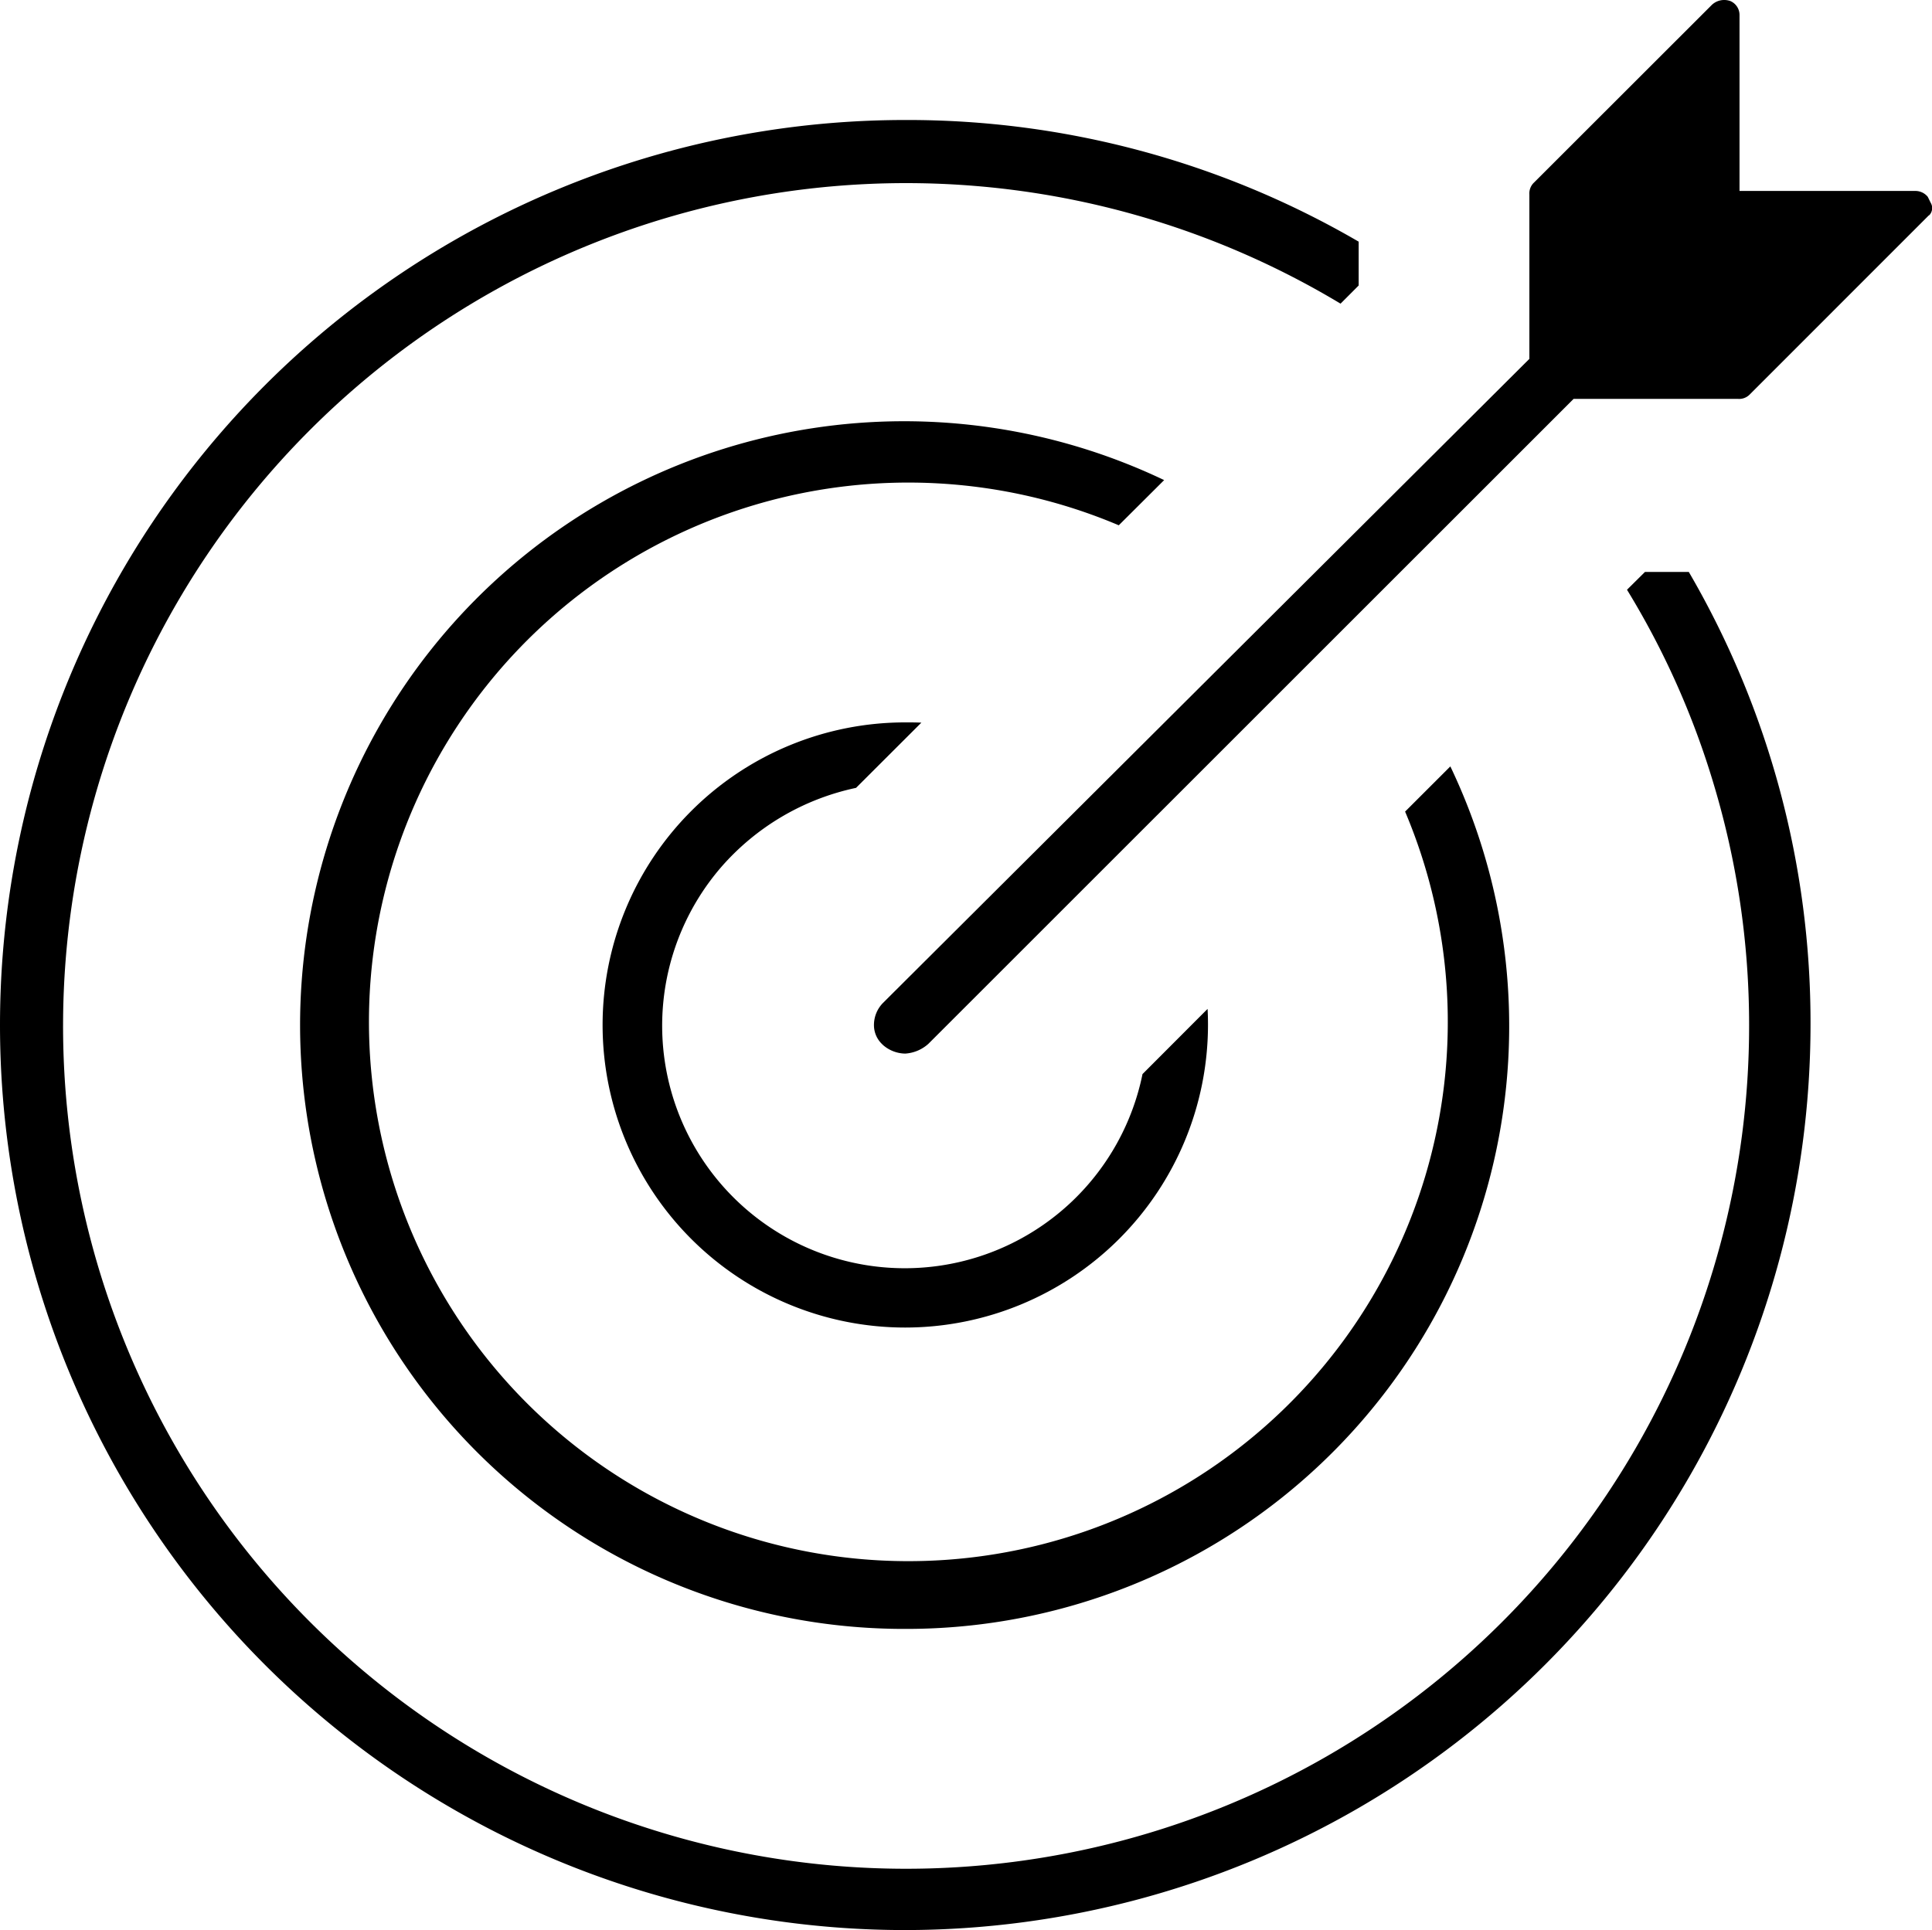
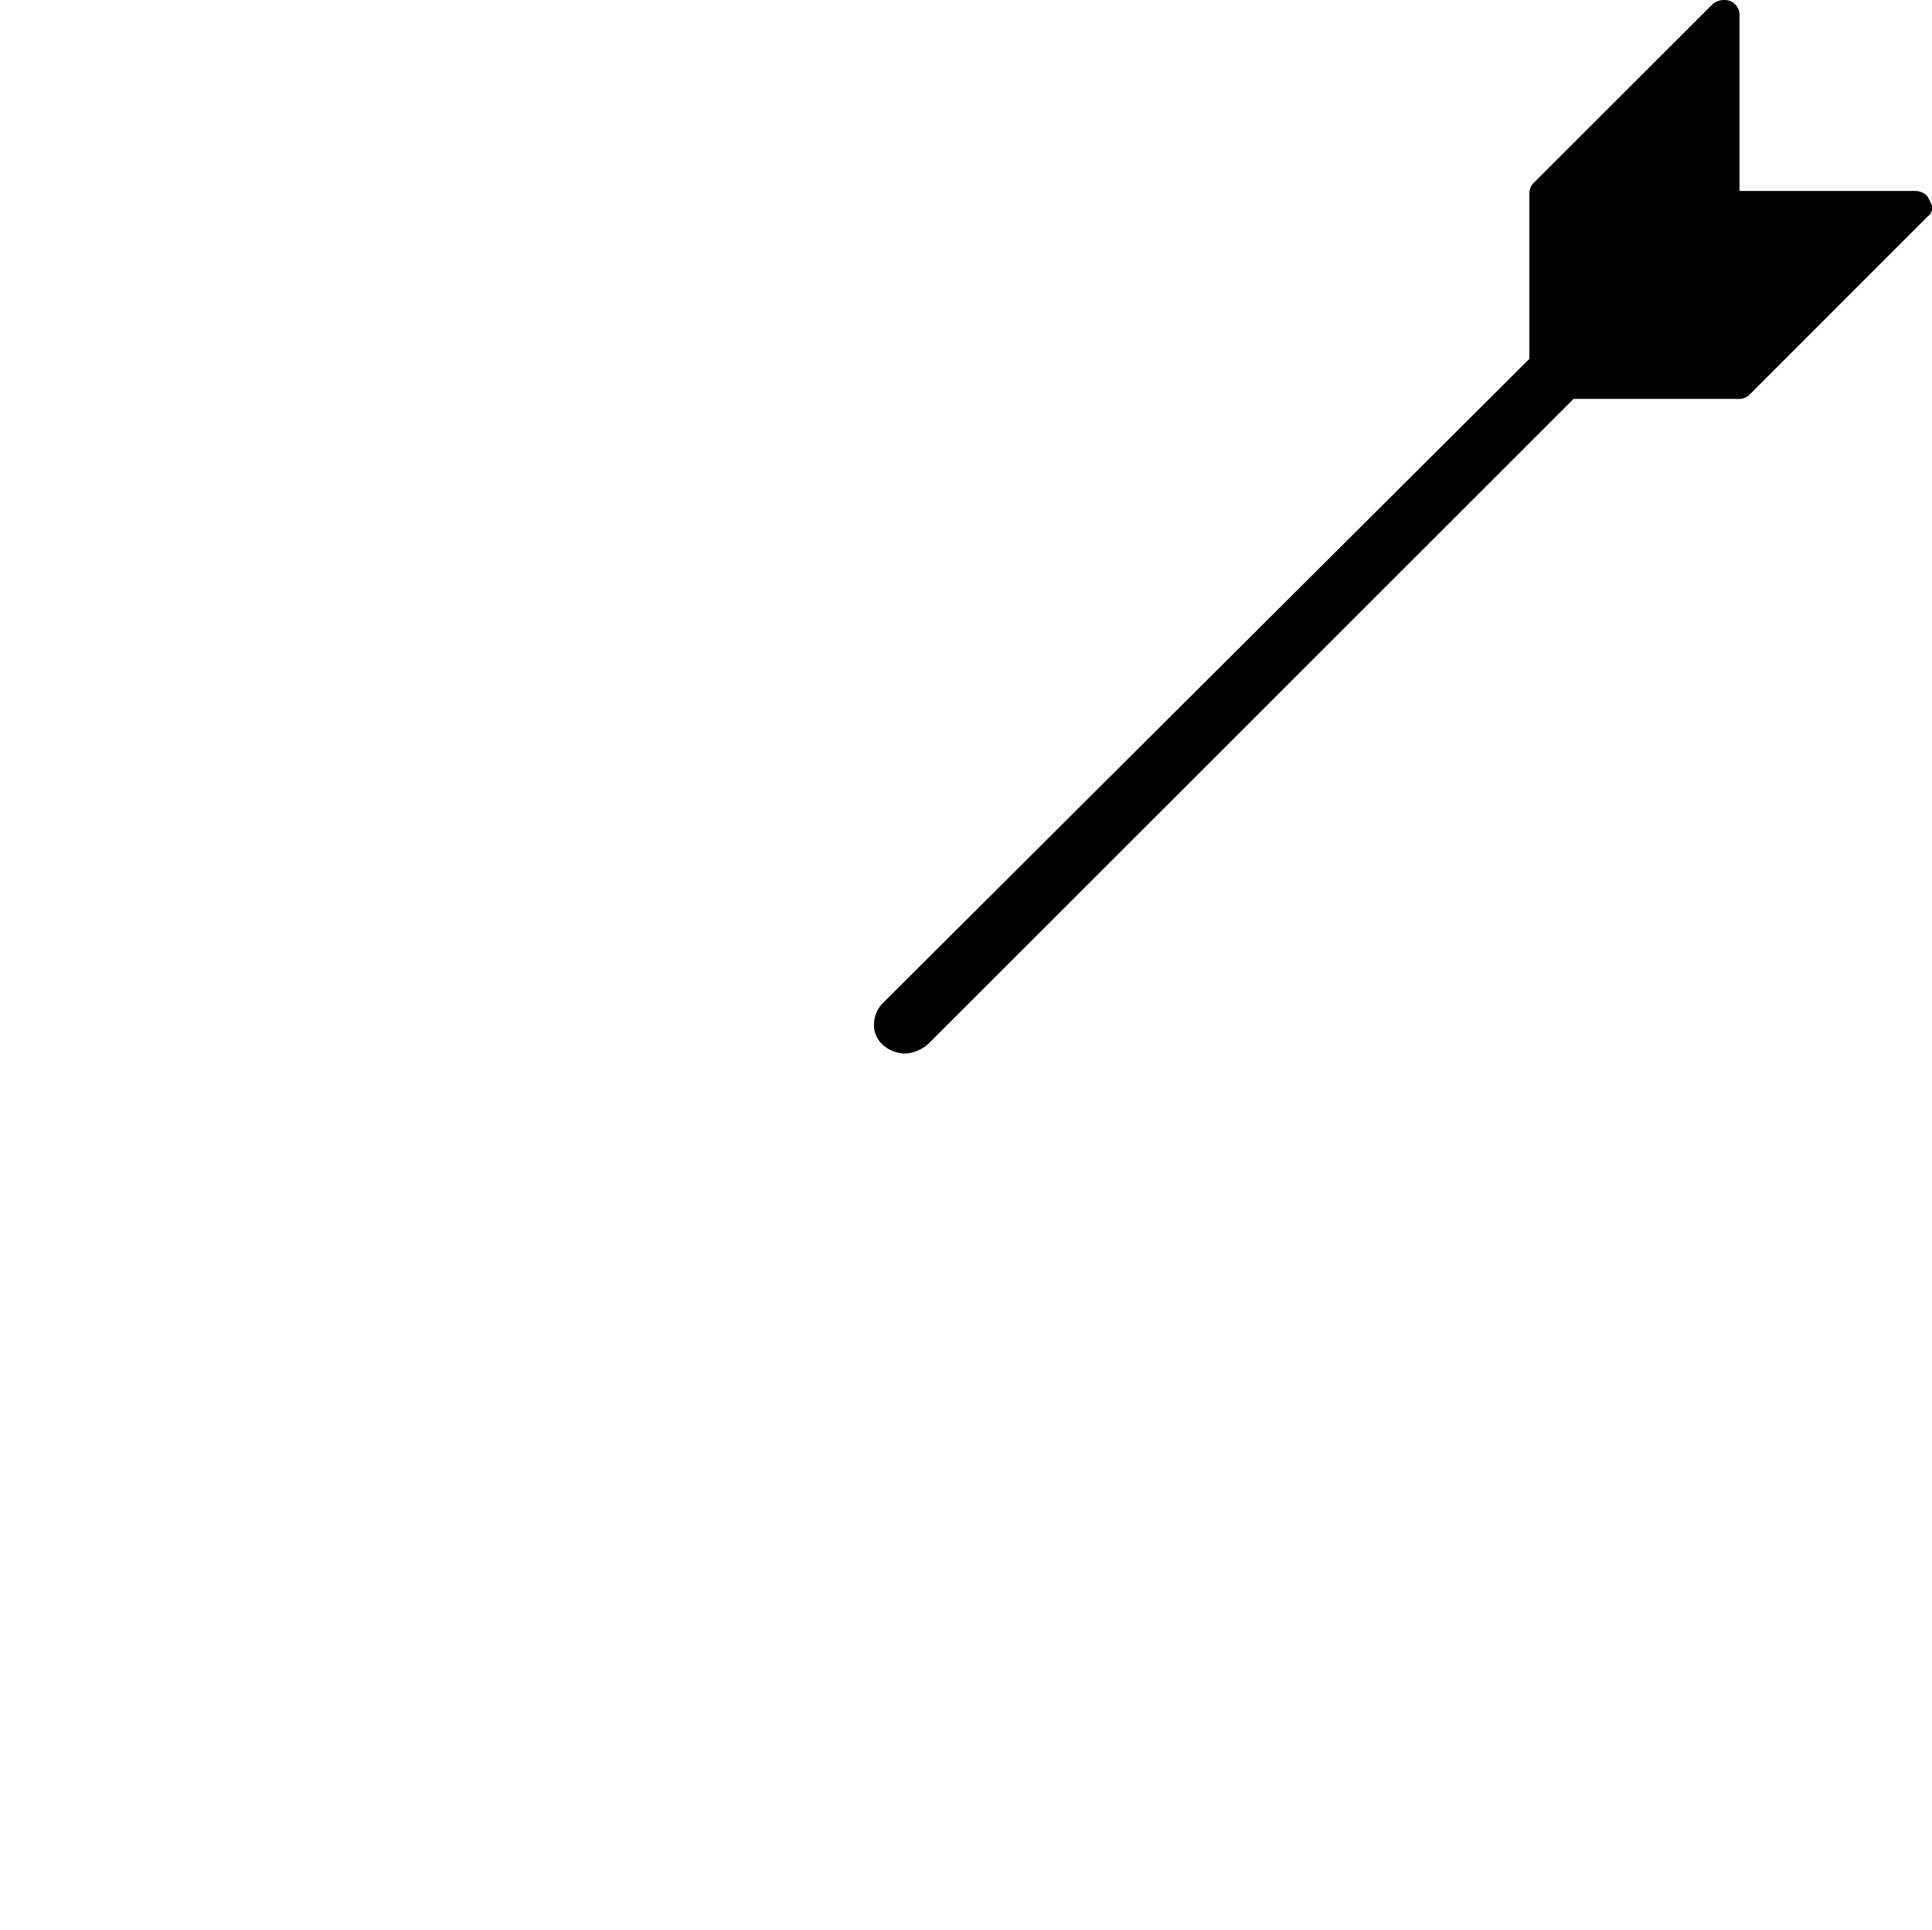
<svg xmlns="http://www.w3.org/2000/svg" width="45.519" height="45.483" viewBox="0 0 45.519 45.483">
  <g id="noun-bullseye-3405480" transform="translate(-75.562 -15.1)">
-     <path id="Subtraction_129" data-name="Subtraction 129" d="M21.328,42.656A21.328,21.328,0,1,1,21.328,0,21.115,21.115,0,0,1,32.011,2.867V3.9l-.427.428a19.862,19.862,0,1,0,9.626,17,19.709,19.709,0,0,0-.835-5.679,19.387,19.387,0,0,0-2.042-4.579l.424-.42h1.032a21.088,21.088,0,0,1,2.868,10.679A21.352,21.352,0,0,1,21.328,42.656Z" transform="translate(75.562 17.928)" />
-     <path id="Subtraction_130" data-name="Subtraction 130" d="M14.23,28.461a14.23,14.23,0,1,1,6.1-27.073L19.261,2.453A12.709,12.709,0,1,0,26.007,9.2l1.066-1.065A14.205,14.205,0,0,1,14.23,28.461Z" transform="translate(82.66 25.026)" />
-     <path id="Subtraction_131" data-name="Subtraction 131" d="M7.132,14.261A7.13,7.13,0,1,1,7.132,0c.135,0,.262,0,.38.006L5.973,1.543A5.807,5.807,0,0,0,2.79,3.417a5.716,5.716,0,1,0,9.932,4.871l1.533-1.536c.007.124.01.251.01.38A7.139,7.139,0,0,1,7.132,14.261Z" transform="translate(89.758 32.124)" />
    <path id="Subtraction_128" data-name="Subtraction 128" d="M.736,24.829a.813.813,0,0,1-.521-.2l-.022-.022A.616.616,0,0,1,0,24.167a.743.743,0,0,1,.215-.534L15.442,8.457V4.586a.354.354,0,0,1,.1-.275L19.735.121a.42.42,0,0,1,.3-.121.426.426,0,0,1,.143.025.357.357,0,0,1,.215.322V4.5h4.155a.377.377,0,0,1,.28.138l.069.14a.243.243,0,0,1-.028.288l-.025.018L20.63,9.3a.348.348,0,0,1-.274.1H16.484L1.281,24.6A.9.9,0,0,1,.736,24.829Z" transform="translate(96.153 15.1)" />
  </g>
</svg>